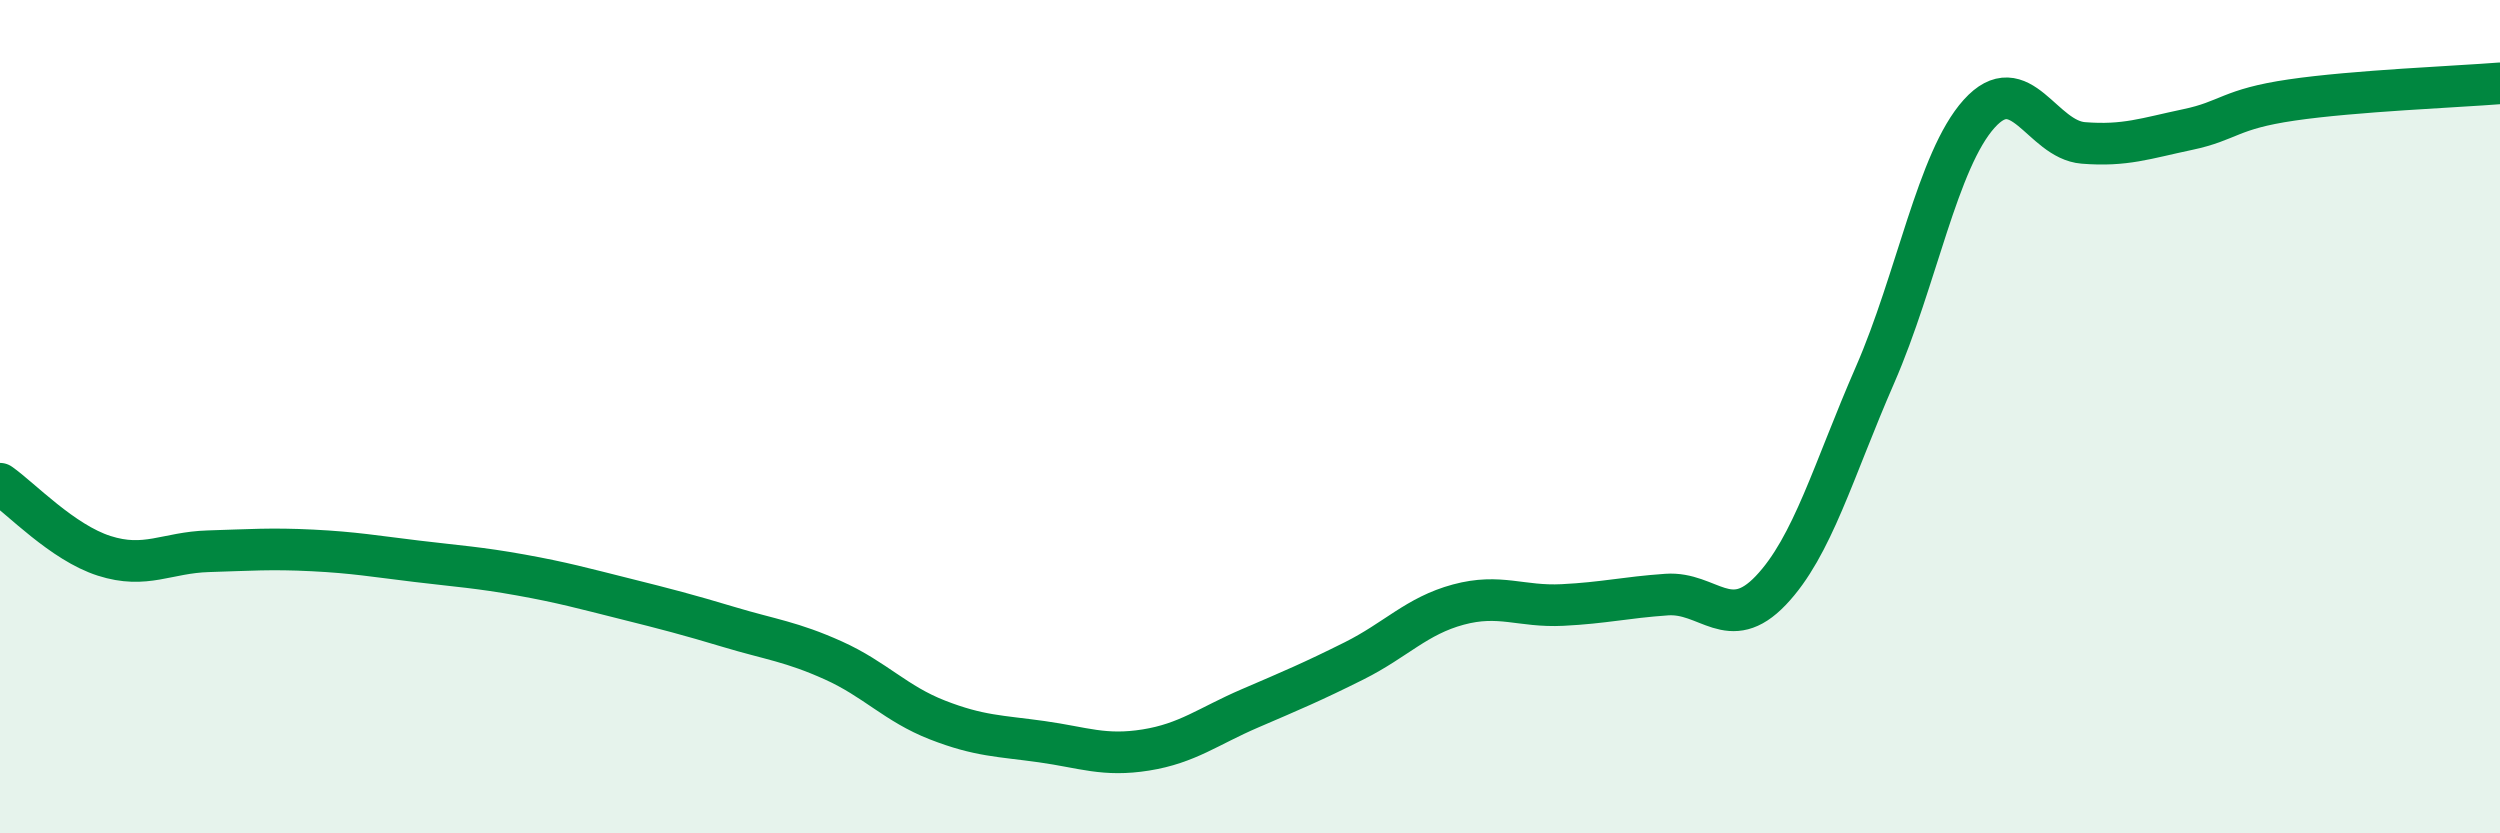
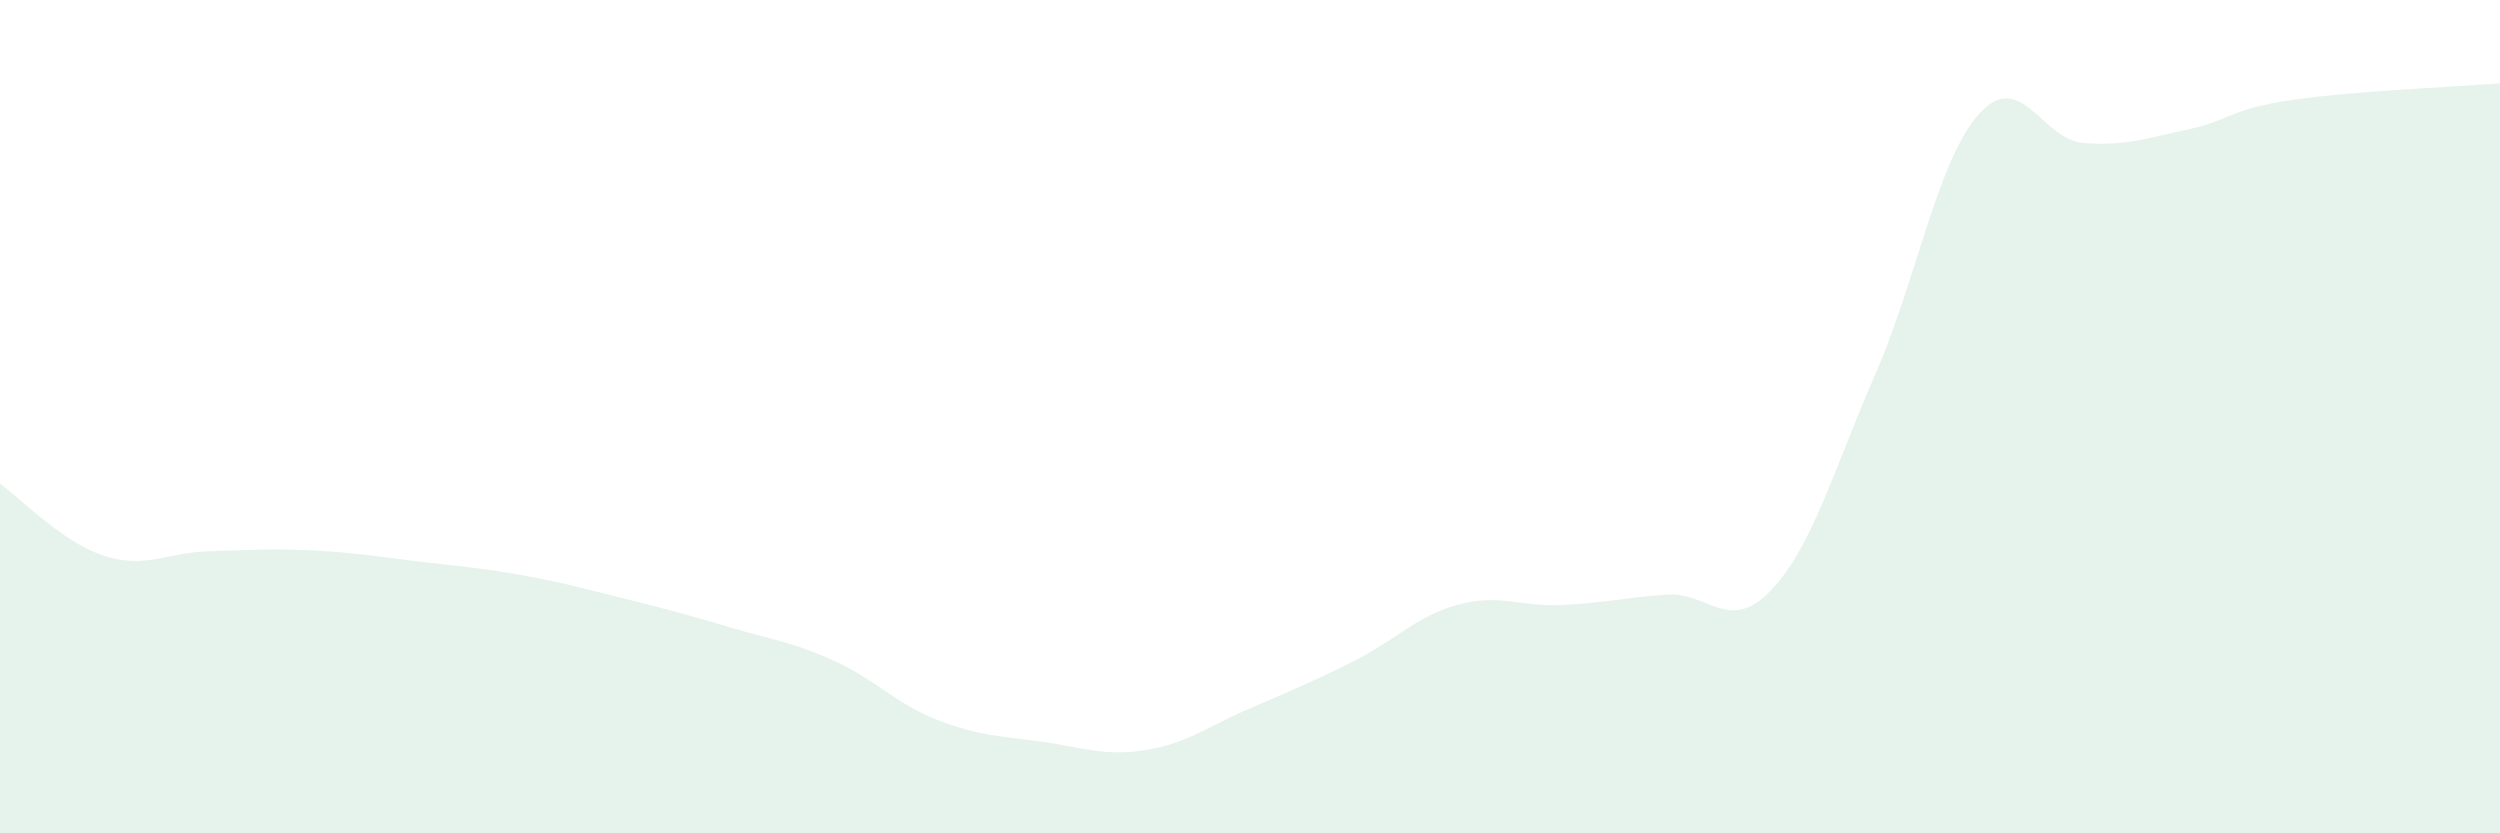
<svg xmlns="http://www.w3.org/2000/svg" width="60" height="20" viewBox="0 0 60 20">
  <path d="M 0,11.61 C 0.5,11.96 1.5,13.02 2.5,13.34 C 3.5,13.66 4,13.26 5,13.23 C 6,13.2 6.5,13.16 7.5,13.21 C 8.5,13.26 9,13.35 10,13.47 C 11,13.59 11.5,13.62 12.5,13.8 C 13.5,13.98 14,14.12 15,14.37 C 16,14.62 16.5,14.75 17.5,15.05 C 18.5,15.35 19,15.4 20,15.85 C 21,16.3 21.5,16.89 22.5,17.28 C 23.5,17.67 24,17.66 25,17.8 C 26,17.94 26.5,18.16 27.5,18 C 28.5,17.84 29,17.43 30,17 C 31,16.57 31.5,16.36 32.5,15.86 C 33.5,15.36 34,14.78 35,14.51 C 36,14.24 36.5,14.57 37.5,14.52 C 38.5,14.47 39,14.34 40,14.27 C 41,14.2 41.5,15.22 42.5,14.17 C 43.5,13.12 44,11.29 45,9 C 46,6.71 46.5,3.84 47.5,2.73 C 48.5,1.62 49,3.35 50,3.43 C 51,3.51 51.5,3.32 52.5,3.11 C 53.5,2.9 53.5,2.62 55,2.4 C 56.5,2.18 59,2.08 60,2L60 20L0 20Z" fill="#008740" opacity="0.1" stroke-linecap="round" stroke-linejoin="round" />
-   <path d="M 0,11.61 C 0.5,11.96 1.5,13.02 2.5,13.34 C 3.5,13.66 4,13.26 5,13.23 C 6,13.2 6.5,13.16 7.5,13.21 C 8.5,13.26 9,13.35 10,13.47 C 11,13.59 11.5,13.62 12.5,13.8 C 13.5,13.98 14,14.12 15,14.37 C 16,14.62 16.5,14.75 17.5,15.05 C 18.5,15.35 19,15.4 20,15.85 C 21,16.3 21.5,16.89 22.5,17.28 C 23.5,17.67 24,17.66 25,17.8 C 26,17.94 26.5,18.16 27.5,18 C 28.5,17.84 29,17.43 30,17 C 31,16.57 31.5,16.36 32.5,15.86 C 33.5,15.36 34,14.78 35,14.51 C 36,14.24 36.5,14.57 37.5,14.52 C 38.5,14.47 39,14.34 40,14.27 C 41,14.2 41.5,15.22 42.5,14.17 C 43.5,13.12 44,11.29 45,9 C 46,6.71 46.5,3.84 47.5,2.73 C 48.5,1.62 49,3.35 50,3.43 C 51,3.51 51.5,3.32 52.5,3.11 C 53.5,2.9 53.5,2.62 55,2.4 C 56.5,2.18 59,2.08 60,2" stroke="#008740" stroke-width="1" fill="none" stroke-linecap="round" stroke-linejoin="round" />
</svg>